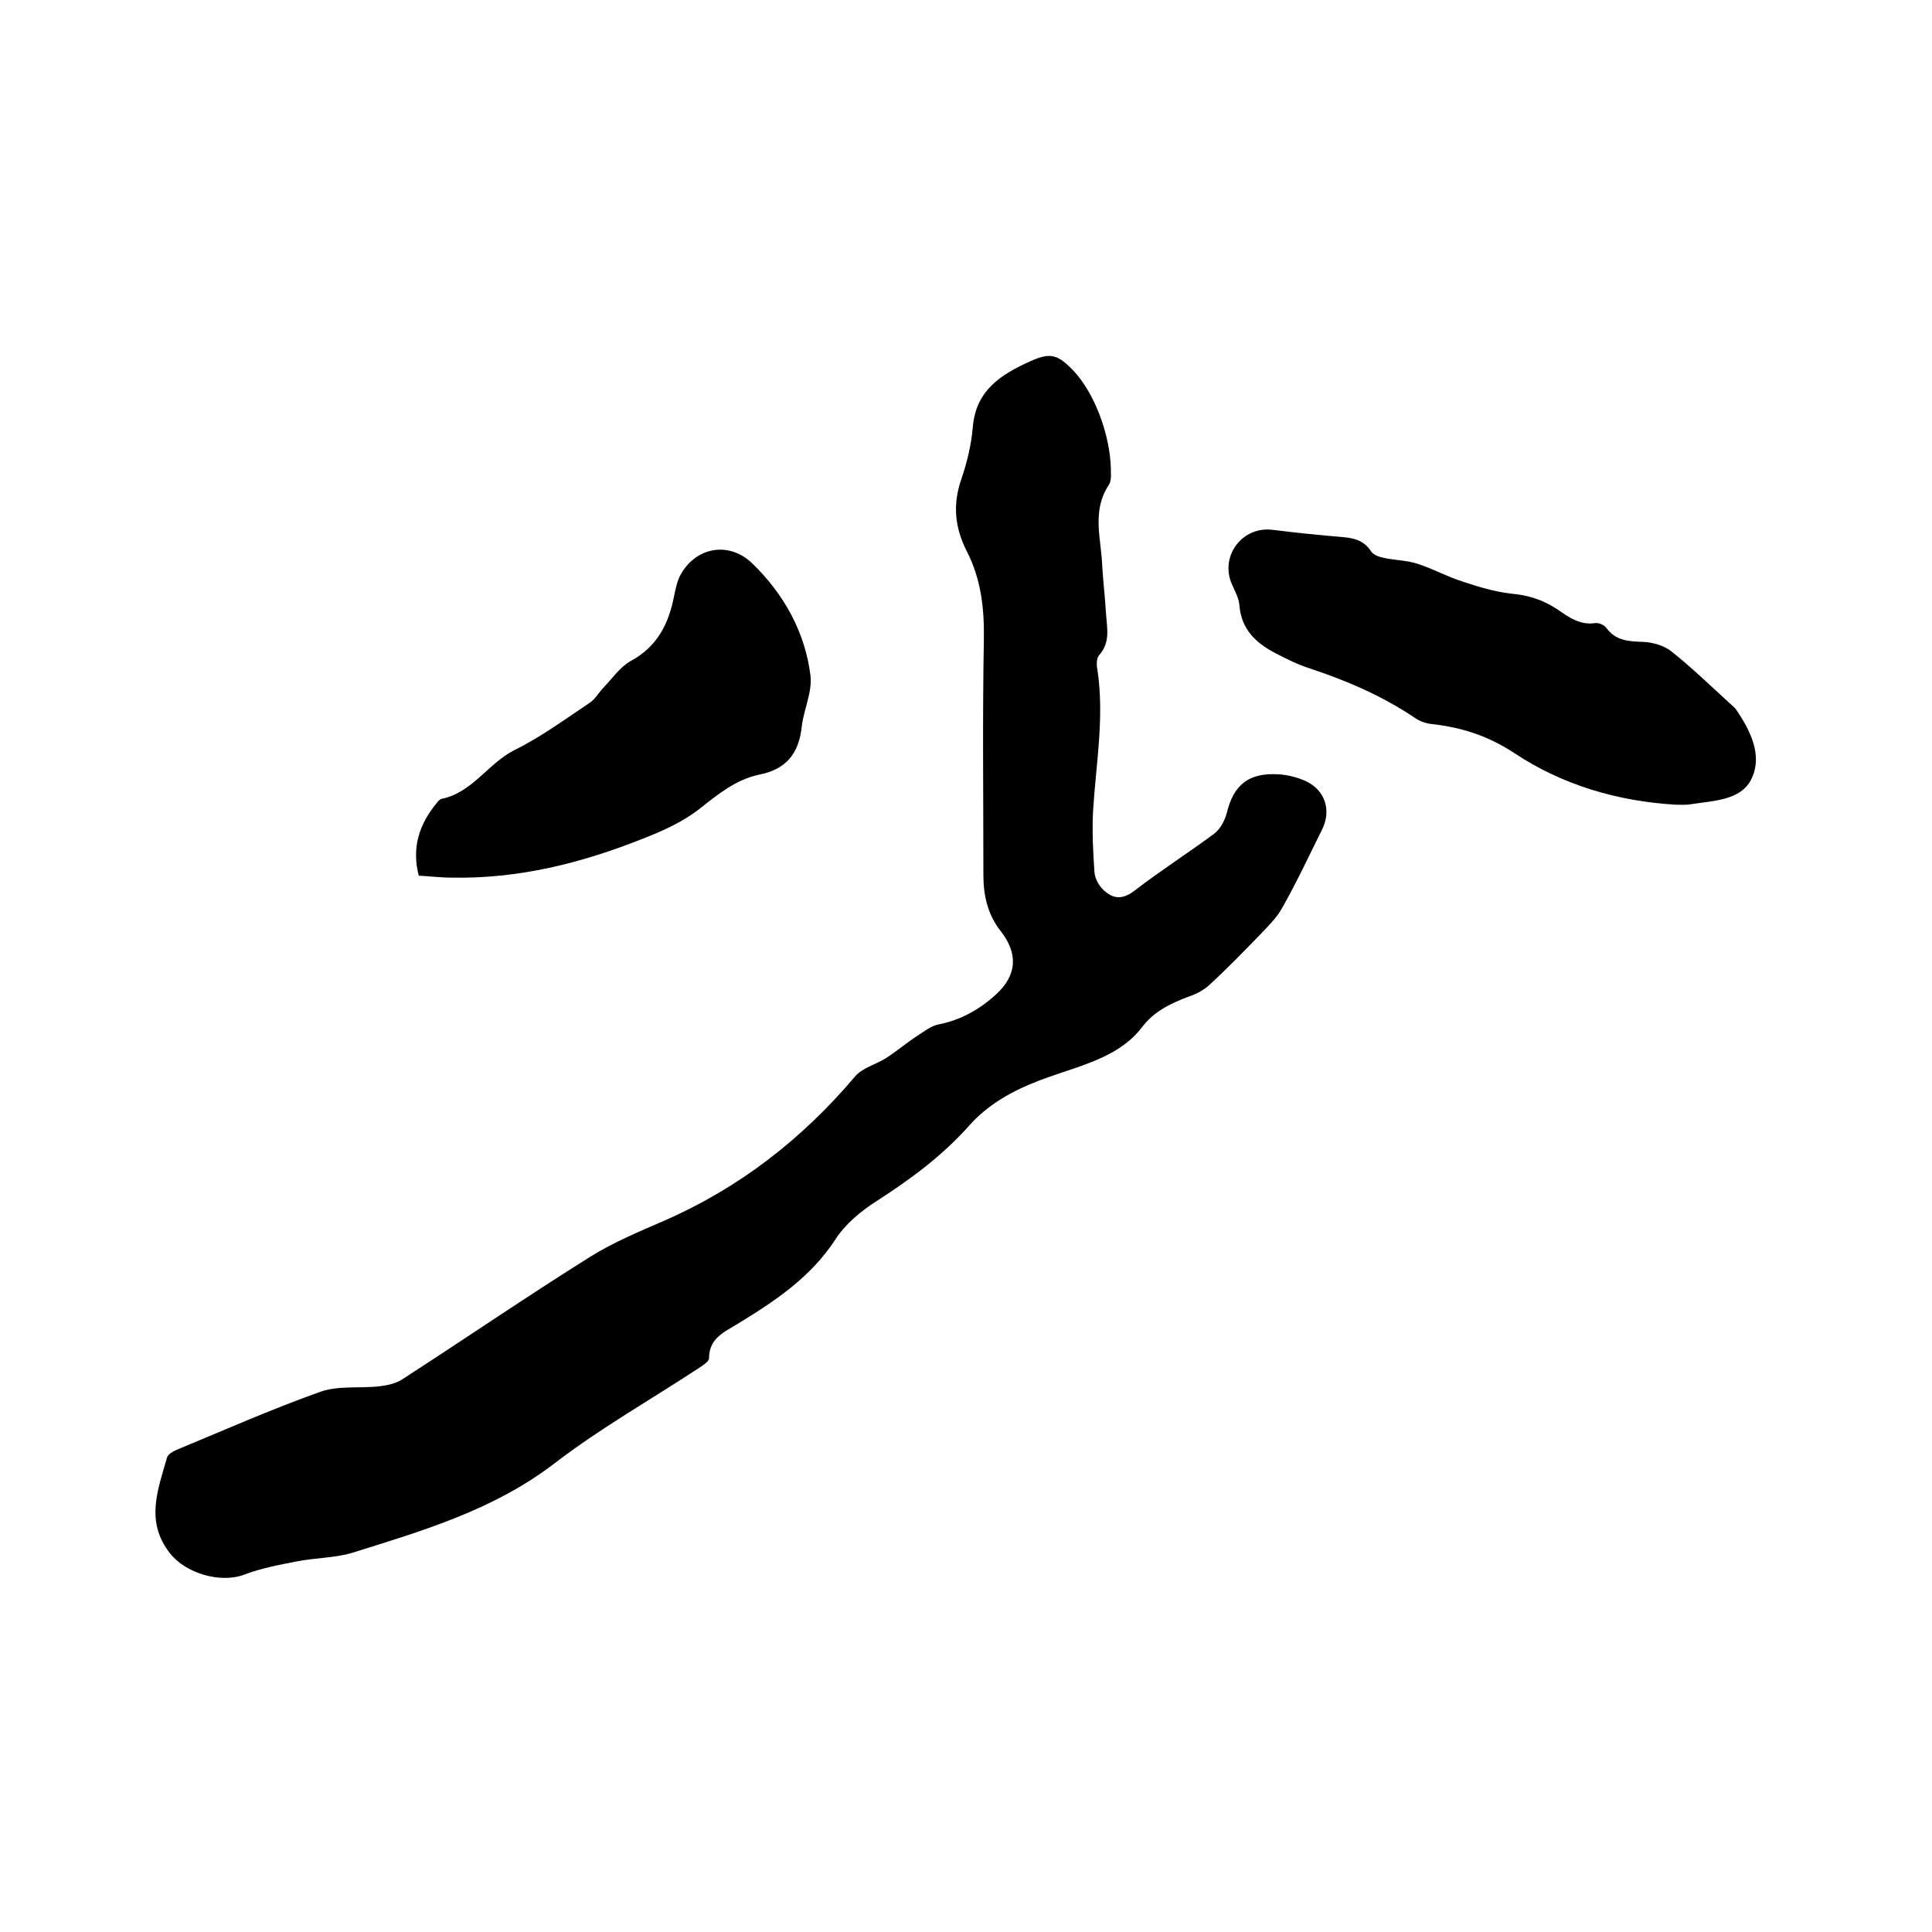
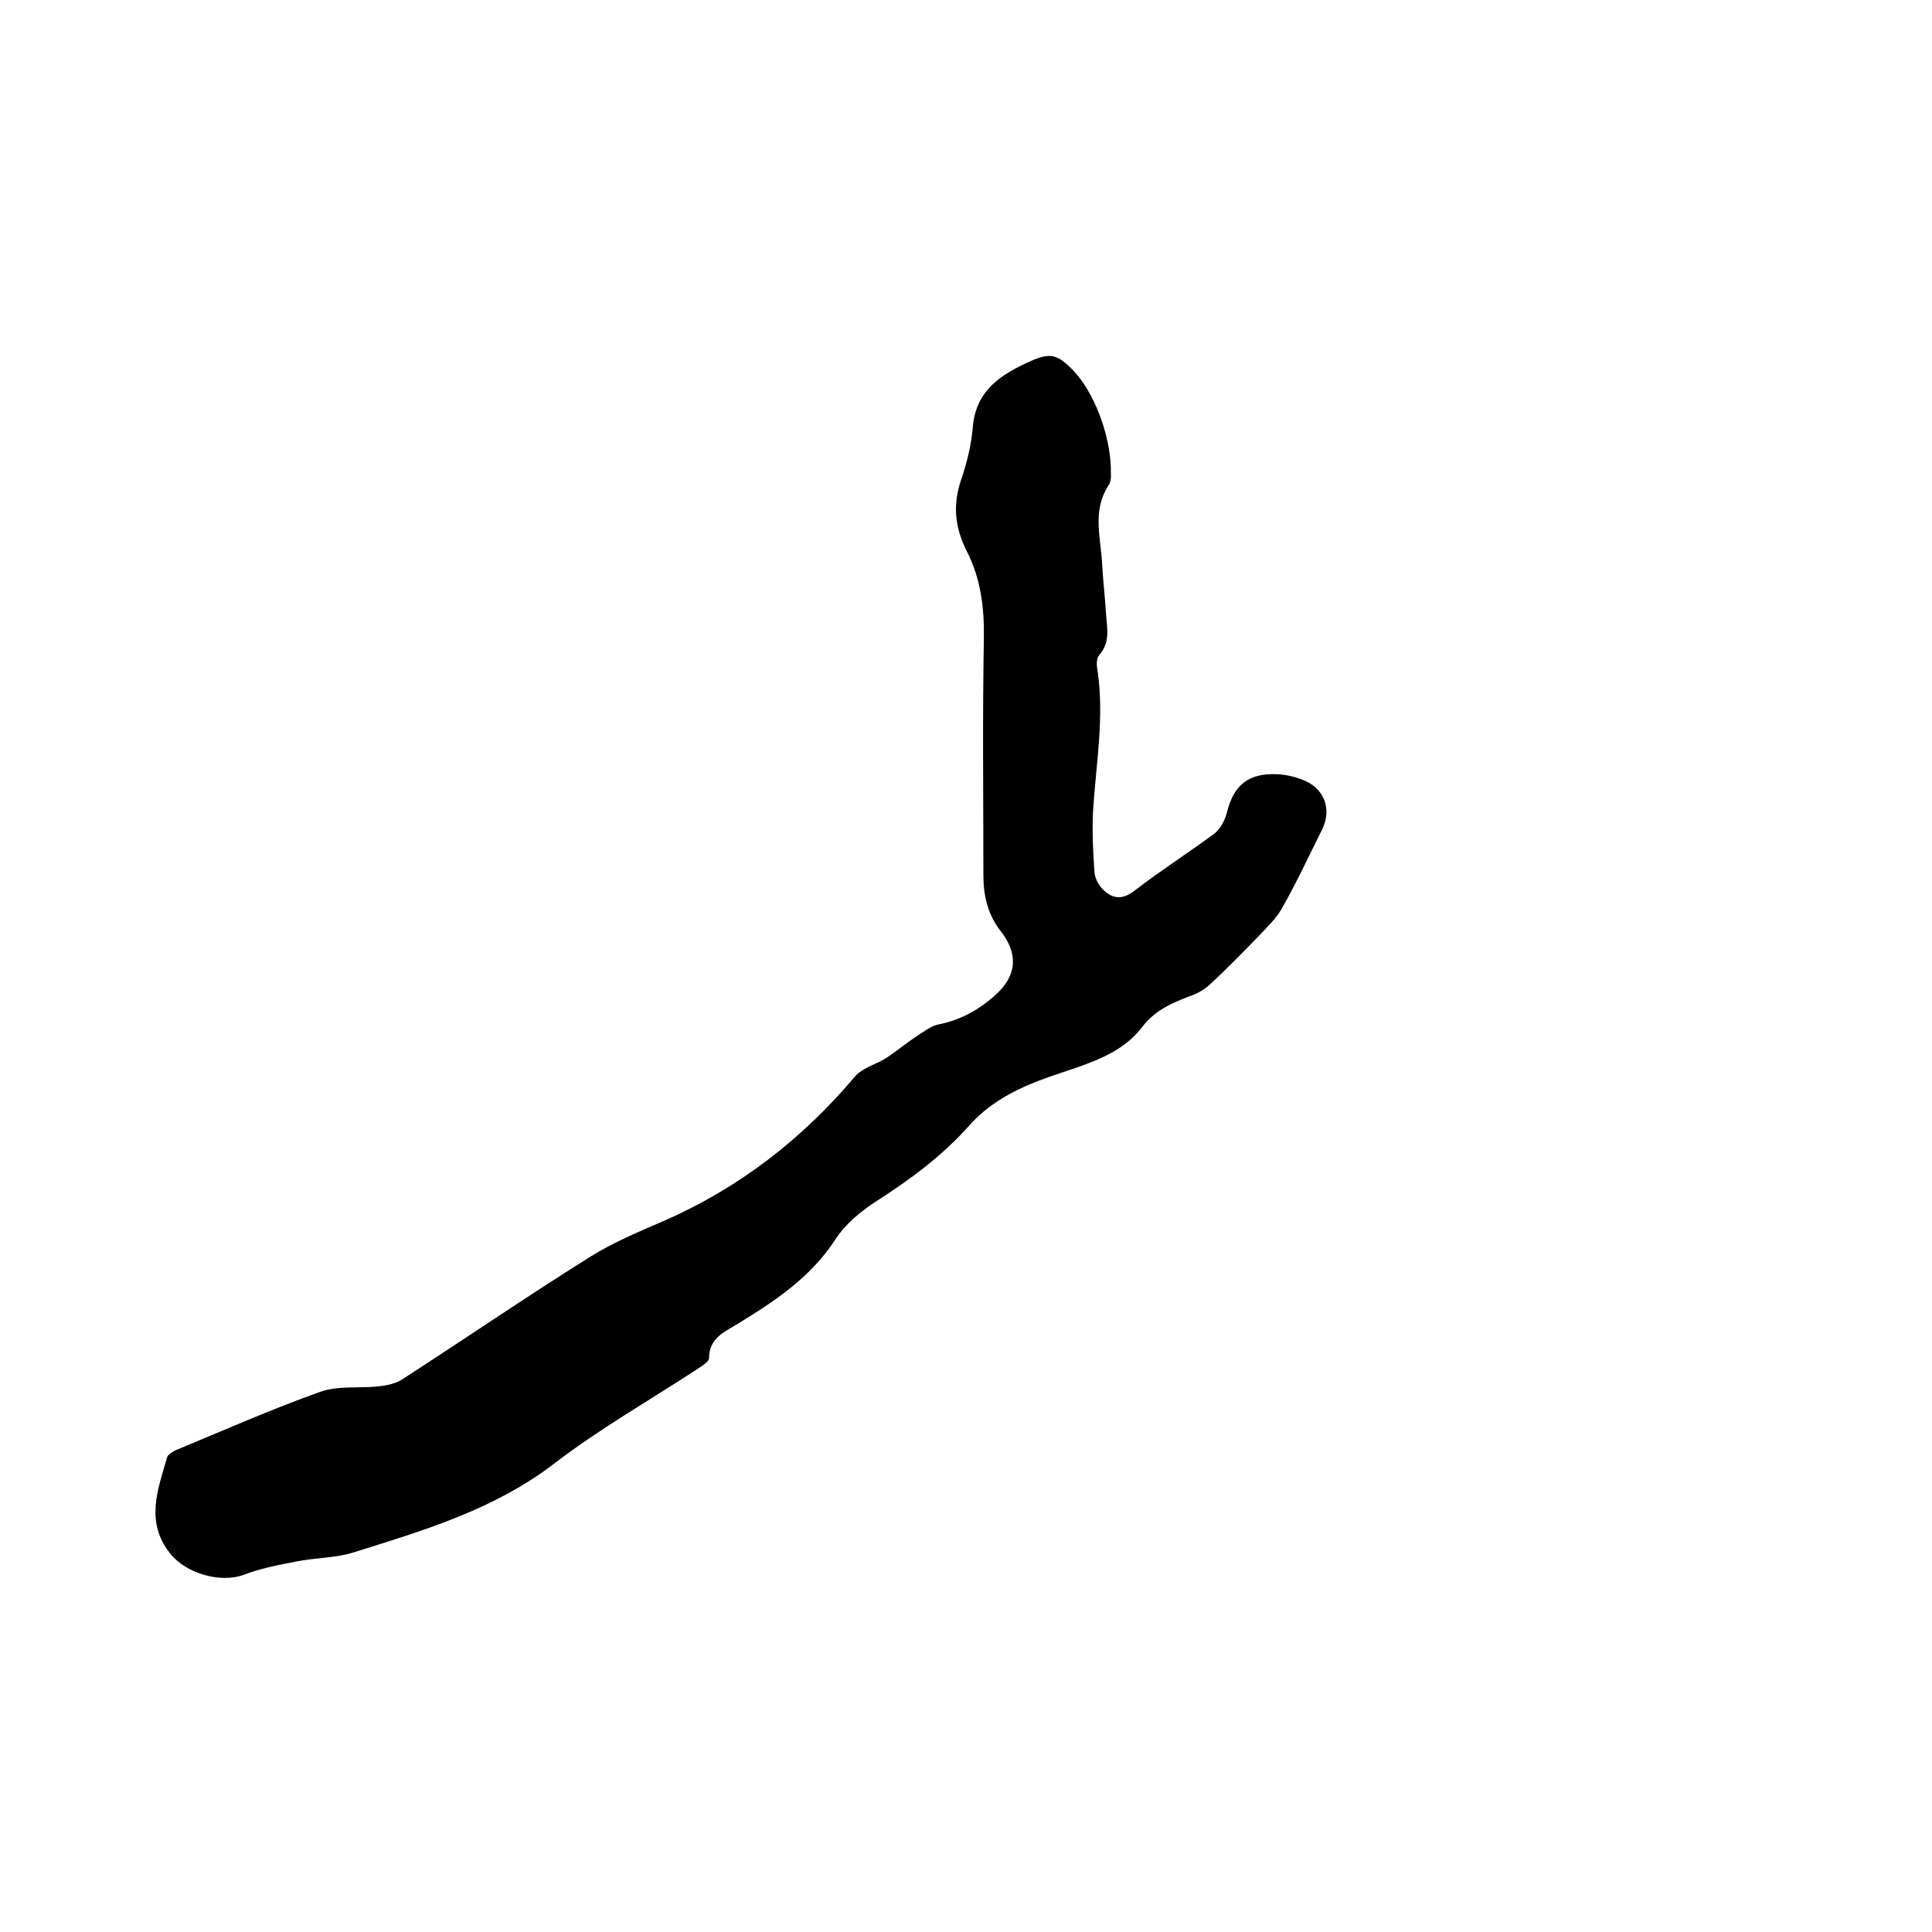
<svg xmlns="http://www.w3.org/2000/svg" enable-background="new 0 0 400 400" viewBox="0 0 400 400">
  <path d="m230 97.1c-.1.5.3 2.3-.5 3.4-3.5 5.4-1.5 11.1-1.3 16.6.2 3.4.6 6.7.8 10.1.2 2.9.9 5.8-1.4 8.4-.6.6-.6 2.1-.4 3 1.5 9.9-.3 19.6-.9 29.4-.2 4.2 0 8.4.3 12.6.1 1.2.8 2.6 1.7 3.5 2 2 4 2.3 6.6.3 5.3-4.1 11.1-7.8 16.5-11.8 1.3-1 2.2-2.8 2.6-4.3 1.4-5.8 4.5-8.3 10.5-8 2 .1 4 .6 5.8 1.4 4.1 1.9 5.4 6.1 3.4 10.1-2.7 5.4-5.2 10.8-8.2 16.1-1.2 2.2-3.1 4-4.8 5.8-3.4 3.5-6.8 7-10.4 10.3-1.1 1-2.6 1.8-4.1 2.3-3.7 1.4-7.2 3-9.7 6.3-3.4 4.5-8.4 6.6-13.5 8.4-2.6.9-5.2 1.7-7.8 2.7-5.5 2.1-10.6 4.9-14.5 9.3-5.5 6.2-12.1 11.1-19.1 15.6-3.3 2.1-6.6 4.8-8.7 8.1-5.1 7.8-12.5 12.7-20.2 17.4-2.8 1.7-5.9 3-5.9 7.1 0 .7-1.3 1.5-2.2 2.1-9.9 6.5-20.3 12.4-29.7 19.6-12.6 9.7-27.3 14-42 18.6-3.7 1.1-7.7 1-11.6 1.8-3.6.7-7.3 1.4-10.7 2.7-5 1.9-12.2-.3-15.4-4.4-5.2-6.6-2.5-13.2-.6-19.9.2-.6 1.2-1.2 1.9-1.5 9.9-4.1 19.6-8.4 29.7-12 3.8-1.4 8.4-.7 12.5-1.2 1.6-.2 3.4-.6 4.7-1.5 13-8.4 25.7-17.1 38.8-25.3 4.8-3 10.1-5.2 15.4-7.5 15.5-6.8 28.5-16.9 39.4-29.8 1.5-1.8 4.3-2.5 6.4-3.8 2.3-1.5 4.3-3.2 6.6-4.7 1.4-.9 2.8-2 4.3-2.3 4.6-.9 8.5-3.1 11.9-6.2 4.4-4 4.6-8.5 1-13.1-2.7-3.4-3.6-7.4-3.6-11.6 0-16.3-.2-32.6.1-48.9.1-6.4-.6-12.4-3.5-18.1-2.5-4.9-3-9.6-1.2-14.9 1.2-3.5 2.1-7.2 2.4-10.8.6-7.7 5.9-11 11.9-13.7 4.2-1.9 5.7-1.4 8.9 1.9 4.2 4.4 7.6 12.9 7.8 20.4z" />
-   <path d="m346.9 166.6c-12-.7-23.5-4.1-33.4-10.7-5.5-3.6-10.9-5.3-17.1-6-1.2-.1-2.5-.6-3.5-1.3-6.7-4.5-14.1-7.7-21.7-10.2-2.5-.8-4.9-2-7.2-3.2-4-2.1-7-4.9-7.4-9.9-.1-1.6-1.1-3.2-1.7-4.7-2.2-5.7 2.4-11.7 8.6-10.9 4.8.6 9.7 1.1 14.5 1.5 2.5.2 4.5.8 5.9 3 .5.7 1.6 1.1 2.6 1.3 2.3.5 4.7.5 6.9 1.2 3.2 1 6.2 2.7 9.4 3.7 3.3 1.1 6.6 2.1 10 2.5 3.6.3 6.7 1.3 9.7 3.3 2.3 1.6 4.7 3.3 7.8 2.8.7-.1 1.8.4 2.2.9 2 2.8 4.7 2.9 7.8 3 2 .1 4.3.8 5.8 2 4.5 3.6 8.7 7.7 13 11.6.1.1.1.2.2.2 3.1 4.5 5.8 9.8 3.2 14.8-2.2 4.2-7.8 4.3-12.4 5-1.1.2-2.2.1-3.2.1z" />
-   <path d="m86.7 181.3c-1.5-5.8.1-10.6 3.6-14.9.3-.4.7-.9 1.1-1 6.4-1.3 9.6-7.3 15.1-10.1 5.5-2.7 10.5-6.4 15.6-9.8 1.2-.8 1.9-2.2 3-3.3 1.7-1.8 3.3-4.1 5.4-5.3 5.6-3 8-7.8 9.1-13.7.3-1.4.6-2.9 1.3-4.2 3.2-5.8 10.1-7 14.9-2.3 6.5 6.3 10.9 14.2 12 23.2.4 3.4-1.4 7-1.8 10.5-.6 5.6-3.2 8.9-8.9 10-4.7 1-8.4 4-12.2 7-3.4 2.7-7.6 4.6-11.7 6.2-12.8 5.1-25.9 8.4-39.8 8.1-2.3 0-4.6-.3-6.7-.4z" />
</svg>